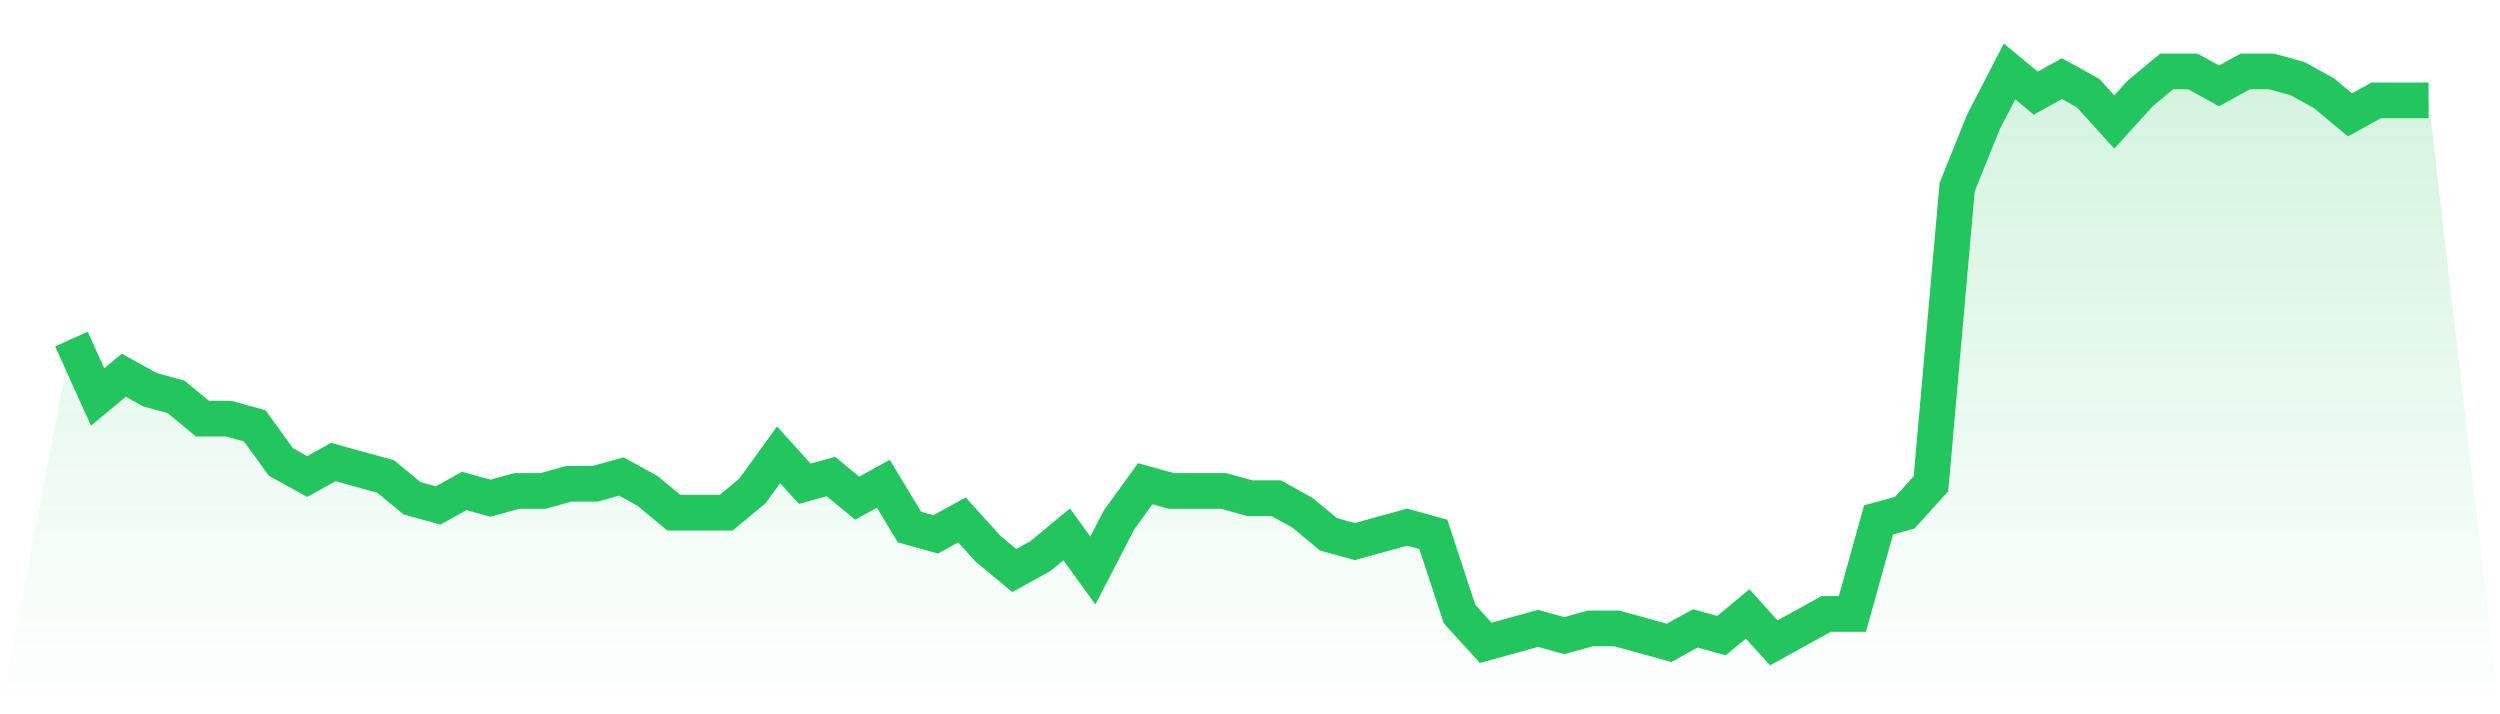
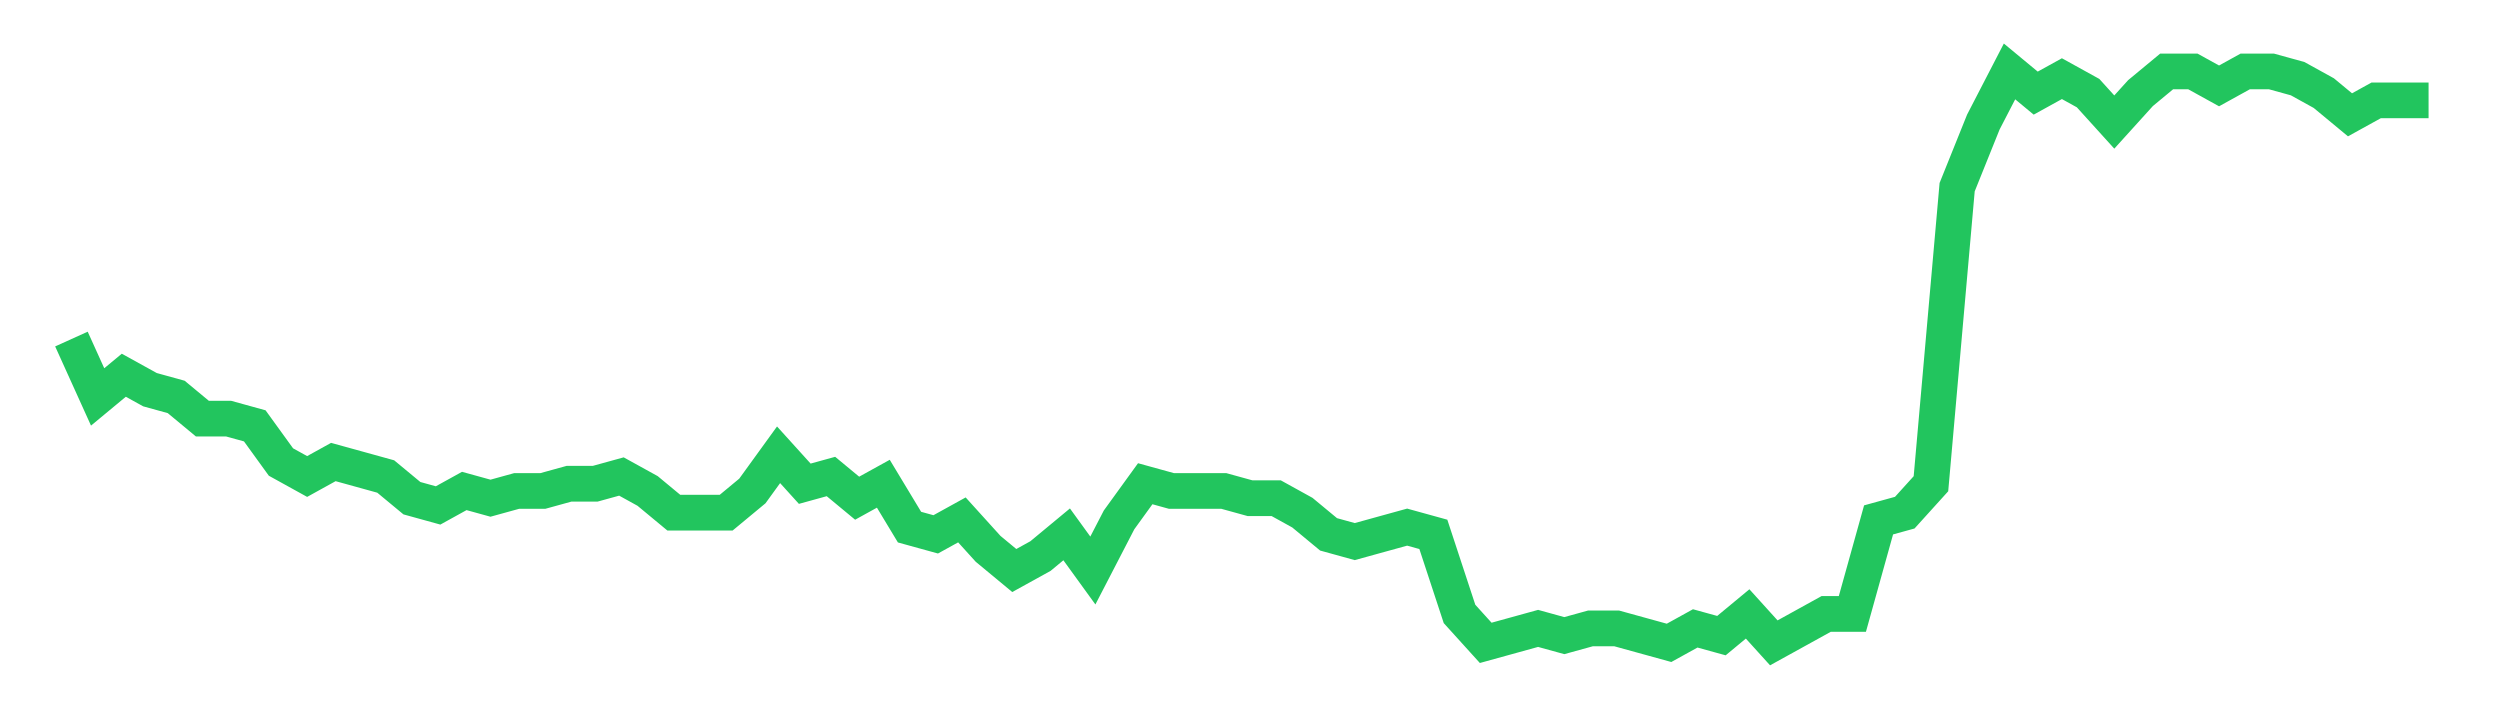
<svg xmlns="http://www.w3.org/2000/svg" viewBox="0 0 140 40">
  <defs>
    <linearGradient id="gradient" x1="0" x2="0" y1="0" y2="1">
      <stop offset="0%" stop-color="#22c55e" stop-opacity="0.2" />
      <stop offset="100%" stop-color="#22c55e" stop-opacity="0" />
    </linearGradient>
  </defs>
-   <path d="M4,18.987 L4,18.987 L5.467,22.228 L6.933,21.013 L8.4,21.823 L9.867,22.228 L11.333,23.443 L12.8,23.443 L14.267,23.848 L15.733,25.873 L17.2,26.684 L18.667,25.873 L20.133,26.278 L21.6,26.684 L23.067,27.899 L24.533,28.304 L26,27.494 L27.467,27.899 L28.933,27.494 L30.4,27.494 L31.867,27.089 L33.333,27.089 L34.8,26.684 L36.267,27.494 L37.733,28.709 L39.2,28.709 L40.667,28.709 L42.133,27.494 L43.6,25.468 L45.067,27.089 L46.533,26.684 L48,27.899 L49.467,27.089 L50.933,29.519 L52.4,29.924 L53.867,29.114 L55.333,30.734 L56.8,31.949 L58.267,31.139 L59.733,29.924 L61.2,31.949 L62.667,29.114 L64.133,27.089 L65.6,27.494 L67.067,27.494 L68.533,27.494 L70,27.899 L71.467,27.899 L72.933,28.709 L74.4,29.924 L75.867,30.329 L77.333,29.924 L78.8,29.519 L80.267,29.924 L81.733,34.38 L83.2,36 L84.667,35.595 L86.133,35.19 L87.6,35.595 L89.067,35.19 L90.533,35.19 L92,35.595 L93.467,36 L94.933,35.19 L96.4,35.595 L97.867,34.38 L99.333,36 L100.8,35.19 L102.267,34.38 L103.733,34.38 L105.2,29.114 L106.667,28.709 L108.133,27.089 L109.6,10.481 L111.067,6.835 L112.533,4 L114,5.215 L115.467,4.405 L116.933,5.215 L118.4,6.835 L119.867,5.215 L121.333,4 L122.8,4 L124.267,4.81 L125.733,4 L127.2,4 L128.667,4.405 L130.133,5.215 L131.6,6.43 L133.067,5.62 L134.533,5.62 L136,5.62 L140,40 L0,40 z" fill="url(#gradient)" />
  <path d="M4,18.987 L4,18.987 L5.467,22.228 L6.933,21.013 L8.4,21.823 L9.867,22.228 L11.333,23.443 L12.8,23.443 L14.267,23.848 L15.733,25.873 L17.2,26.684 L18.667,25.873 L20.133,26.278 L21.6,26.684 L23.067,27.899 L24.533,28.304 L26,27.494 L27.467,27.899 L28.933,27.494 L30.4,27.494 L31.867,27.089 L33.333,27.089 L34.8,26.684 L36.267,27.494 L37.733,28.709 L39.2,28.709 L40.667,28.709 L42.133,27.494 L43.6,25.468 L45.067,27.089 L46.533,26.684 L48,27.899 L49.467,27.089 L50.933,29.519 L52.4,29.924 L53.867,29.114 L55.333,30.734 L56.8,31.949 L58.267,31.139 L59.733,29.924 L61.2,31.949 L62.667,29.114 L64.133,27.089 L65.6,27.494 L67.067,27.494 L68.533,27.494 L70,27.899 L71.467,27.899 L72.933,28.709 L74.4,29.924 L75.867,30.329 L77.333,29.924 L78.8,29.519 L80.267,29.924 L81.733,34.38 L83.2,36 L84.667,35.595 L86.133,35.19 L87.6,35.595 L89.067,35.19 L90.533,35.19 L92,35.595 L93.467,36 L94.933,35.19 L96.4,35.595 L97.867,34.38 L99.333,36 L100.8,35.19 L102.267,34.38 L103.733,34.38 L105.2,29.114 L106.667,28.709 L108.133,27.089 L109.6,10.481 L111.067,6.835 L112.533,4 L114,5.215 L115.467,4.405 L116.933,5.215 L118.4,6.835 L119.867,5.215 L121.333,4 L122.8,4 L124.267,4.81 L125.733,4 L127.2,4 L128.667,4.405 L130.133,5.215 L131.6,6.43 L133.067,5.62 L134.533,5.62 L136,5.62" fill="none" stroke="#22c55e" stroke-width="2" />
</svg>